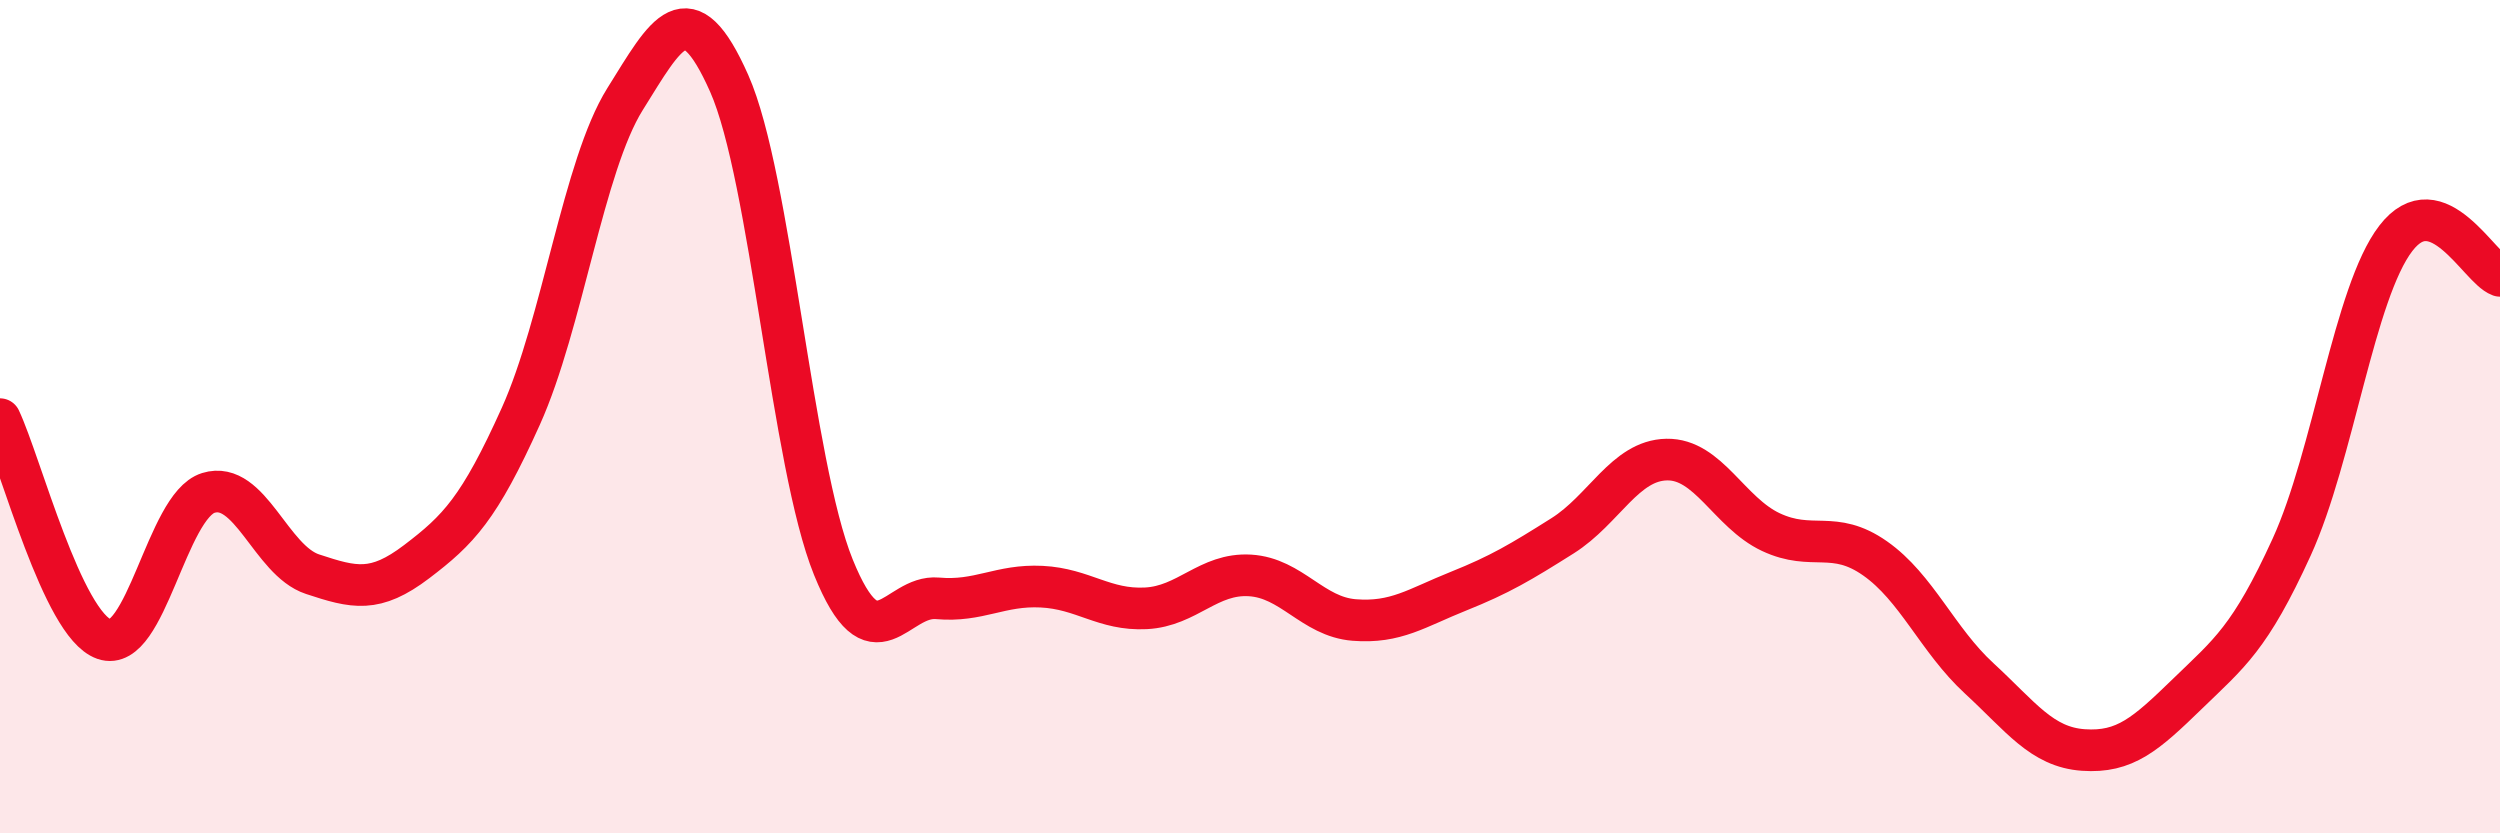
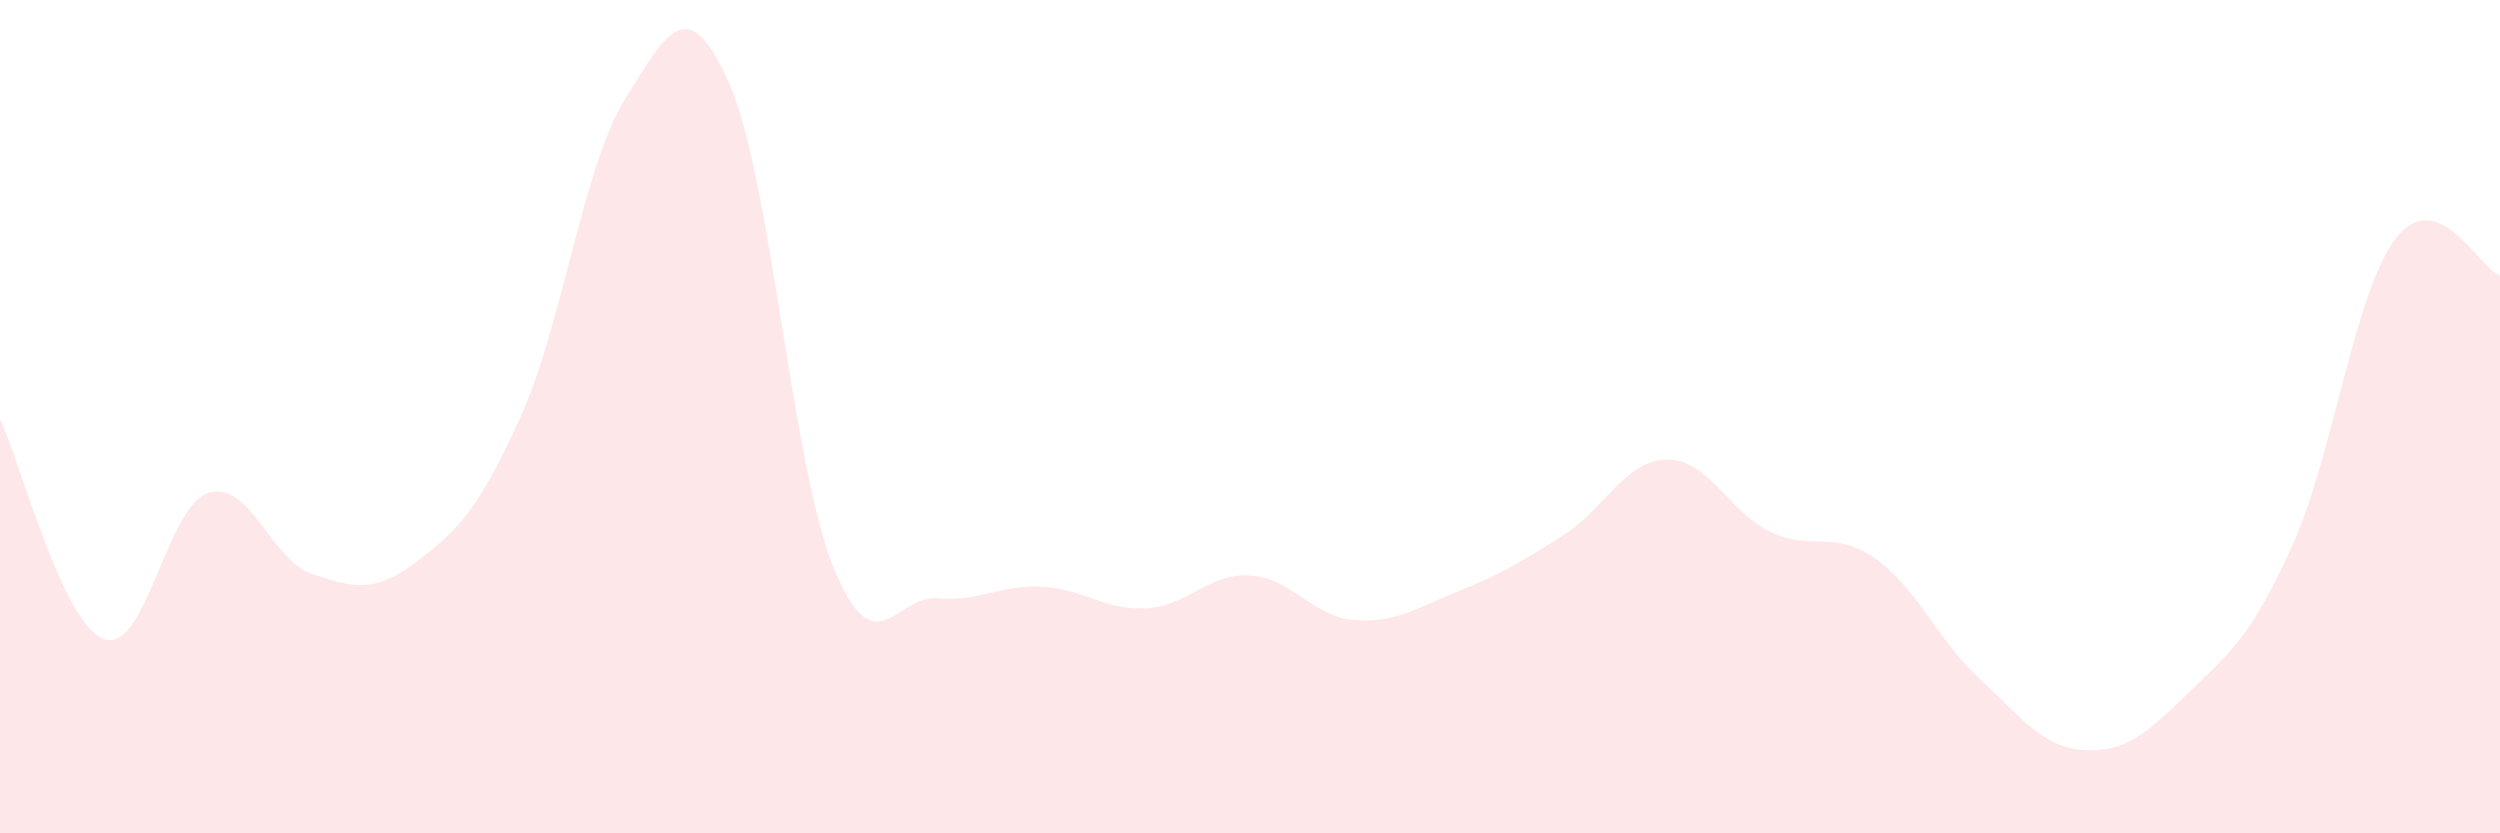
<svg xmlns="http://www.w3.org/2000/svg" width="60" height="20" viewBox="0 0 60 20">
  <path d="M 0,10.06 C 0.5,11.12 1.5,14.99 2.5,15.34 C 3.5,15.69 4,12.14 5,11.83 C 6,11.52 6.5,13.45 7.5,13.78 C 8.5,14.11 9,14.24 10,13.48 C 11,12.72 11.5,12.21 12.5,9.99 C 13.5,7.77 14,3.98 15,2.38 C 16,0.78 16.5,-0.25 17.5,2 C 18.5,4.25 19,11.14 20,13.61 C 21,16.08 21.5,14.27 22.5,14.36 C 23.5,14.45 24,14.03 25,14.08 C 26,14.13 26.5,14.65 27.5,14.6 C 28.5,14.55 29,13.75 30,13.81 C 31,13.87 31.5,14.8 32.5,14.88 C 33.5,14.96 34,14.59 35,14.19 C 36,13.79 36.5,13.49 37.5,12.86 C 38.5,12.23 39,11.05 40,11.03 C 41,11.01 41.5,12.3 42.5,12.77 C 43.5,13.24 44,12.7 45,13.4 C 46,14.1 46.5,15.36 47.5,16.28 C 48.5,17.2 49,17.93 50,18 C 51,18.07 51.5,17.62 52.5,16.65 C 53.5,15.68 54,15.32 55,13.13 C 56,10.94 56.5,7.02 57.5,5.72 C 58.5,4.42 59.5,6.44 60,6.62L60 20L0 20Z" fill="#EB0A25" opacity="0.1" stroke-linecap="round" stroke-linejoin="round" />
-   <path d="M 0,10.06 C 0.5,11.12 1.5,14.99 2.5,15.34 C 3.5,15.69 4,12.14 5,11.83 C 6,11.52 6.5,13.45 7.5,13.78 C 8.5,14.11 9,14.24 10,13.48 C 11,12.72 11.5,12.21 12.5,9.99 C 13.5,7.77 14,3.98 15,2.38 C 16,0.78 16.5,-0.25 17.5,2 C 18.5,4.25 19,11.14 20,13.61 C 21,16.08 21.5,14.27 22.5,14.36 C 23.5,14.45 24,14.03 25,14.08 C 26,14.13 26.5,14.65 27.5,14.6 C 28.5,14.55 29,13.75 30,13.81 C 31,13.87 31.5,14.8 32.5,14.88 C 33.5,14.96 34,14.59 35,14.19 C 36,13.79 36.5,13.49 37.5,12.86 C 38.5,12.23 39,11.05 40,11.03 C 41,11.01 41.5,12.3 42.5,12.77 C 43.5,13.24 44,12.7 45,13.4 C 46,14.1 46.5,15.36 47.5,16.28 C 48.5,17.2 49,17.93 50,18 C 51,18.07 51.5,17.62 52.5,16.65 C 53.5,15.68 54,15.32 55,13.13 C 56,10.94 56.5,7.02 57.5,5.72 C 58.5,4.42 59.5,6.44 60,6.62" stroke="#EB0A25" stroke-width="1" fill="none" stroke-linecap="round" stroke-linejoin="round" />
</svg>